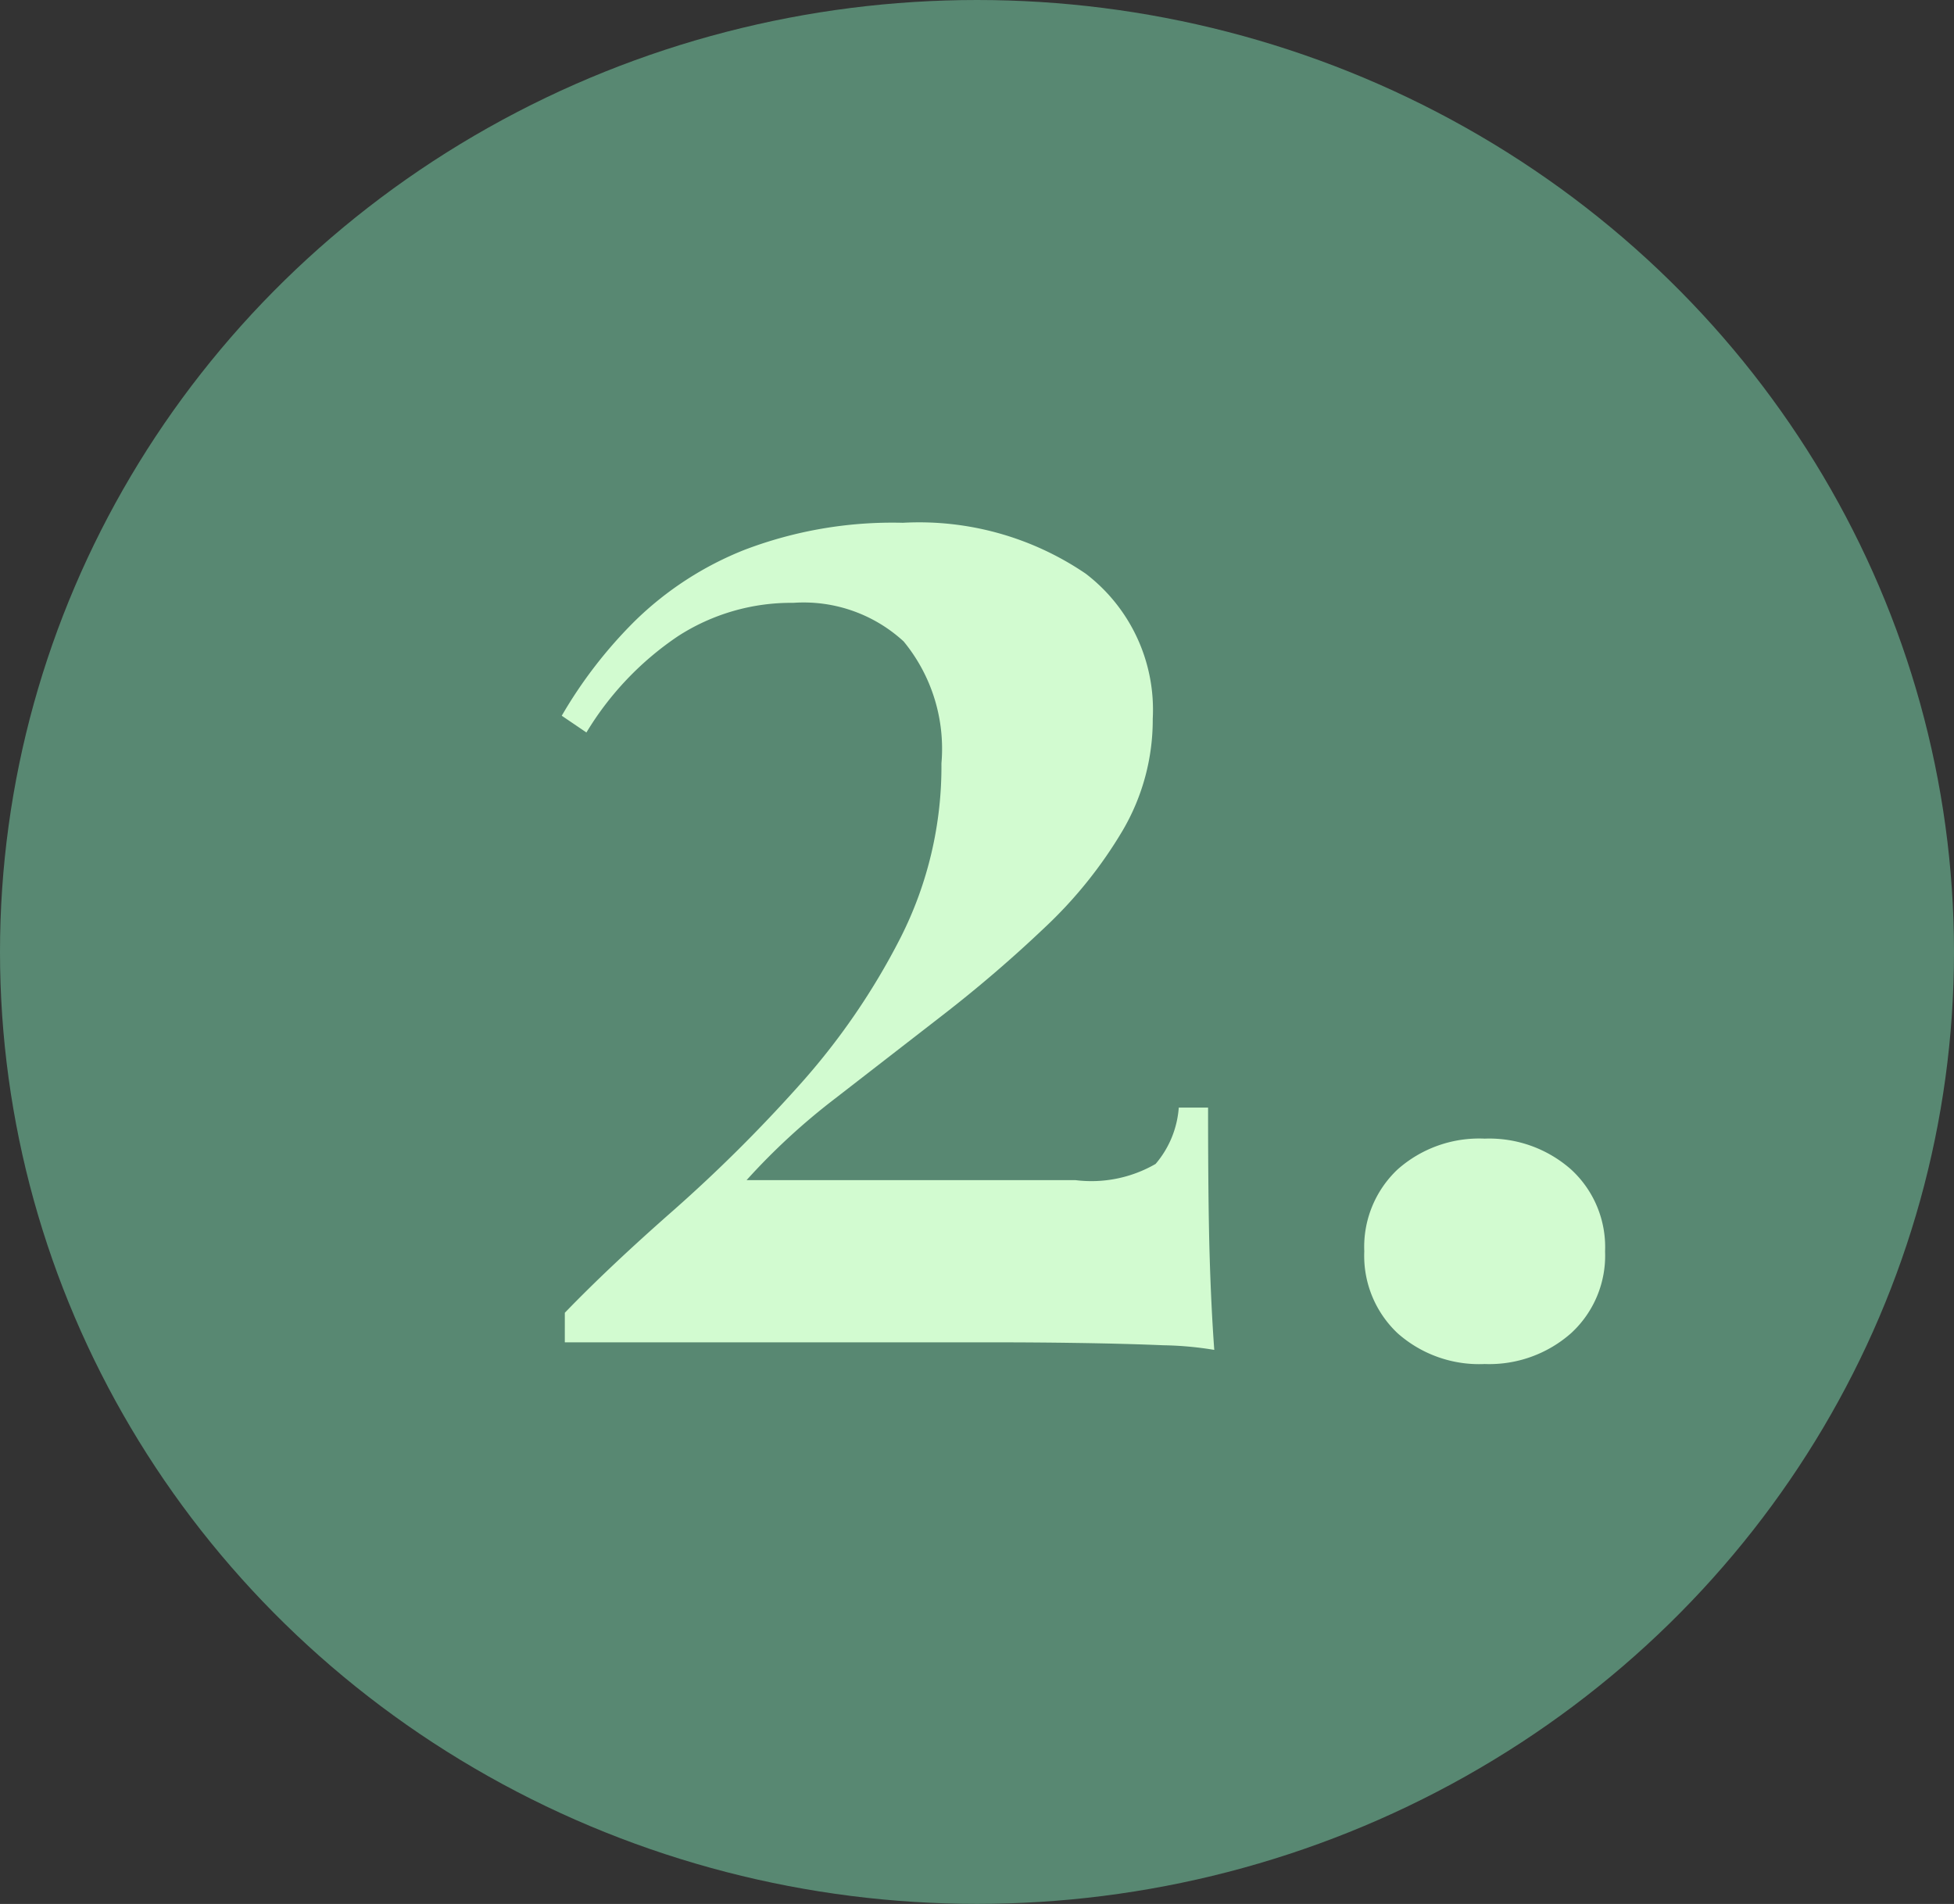
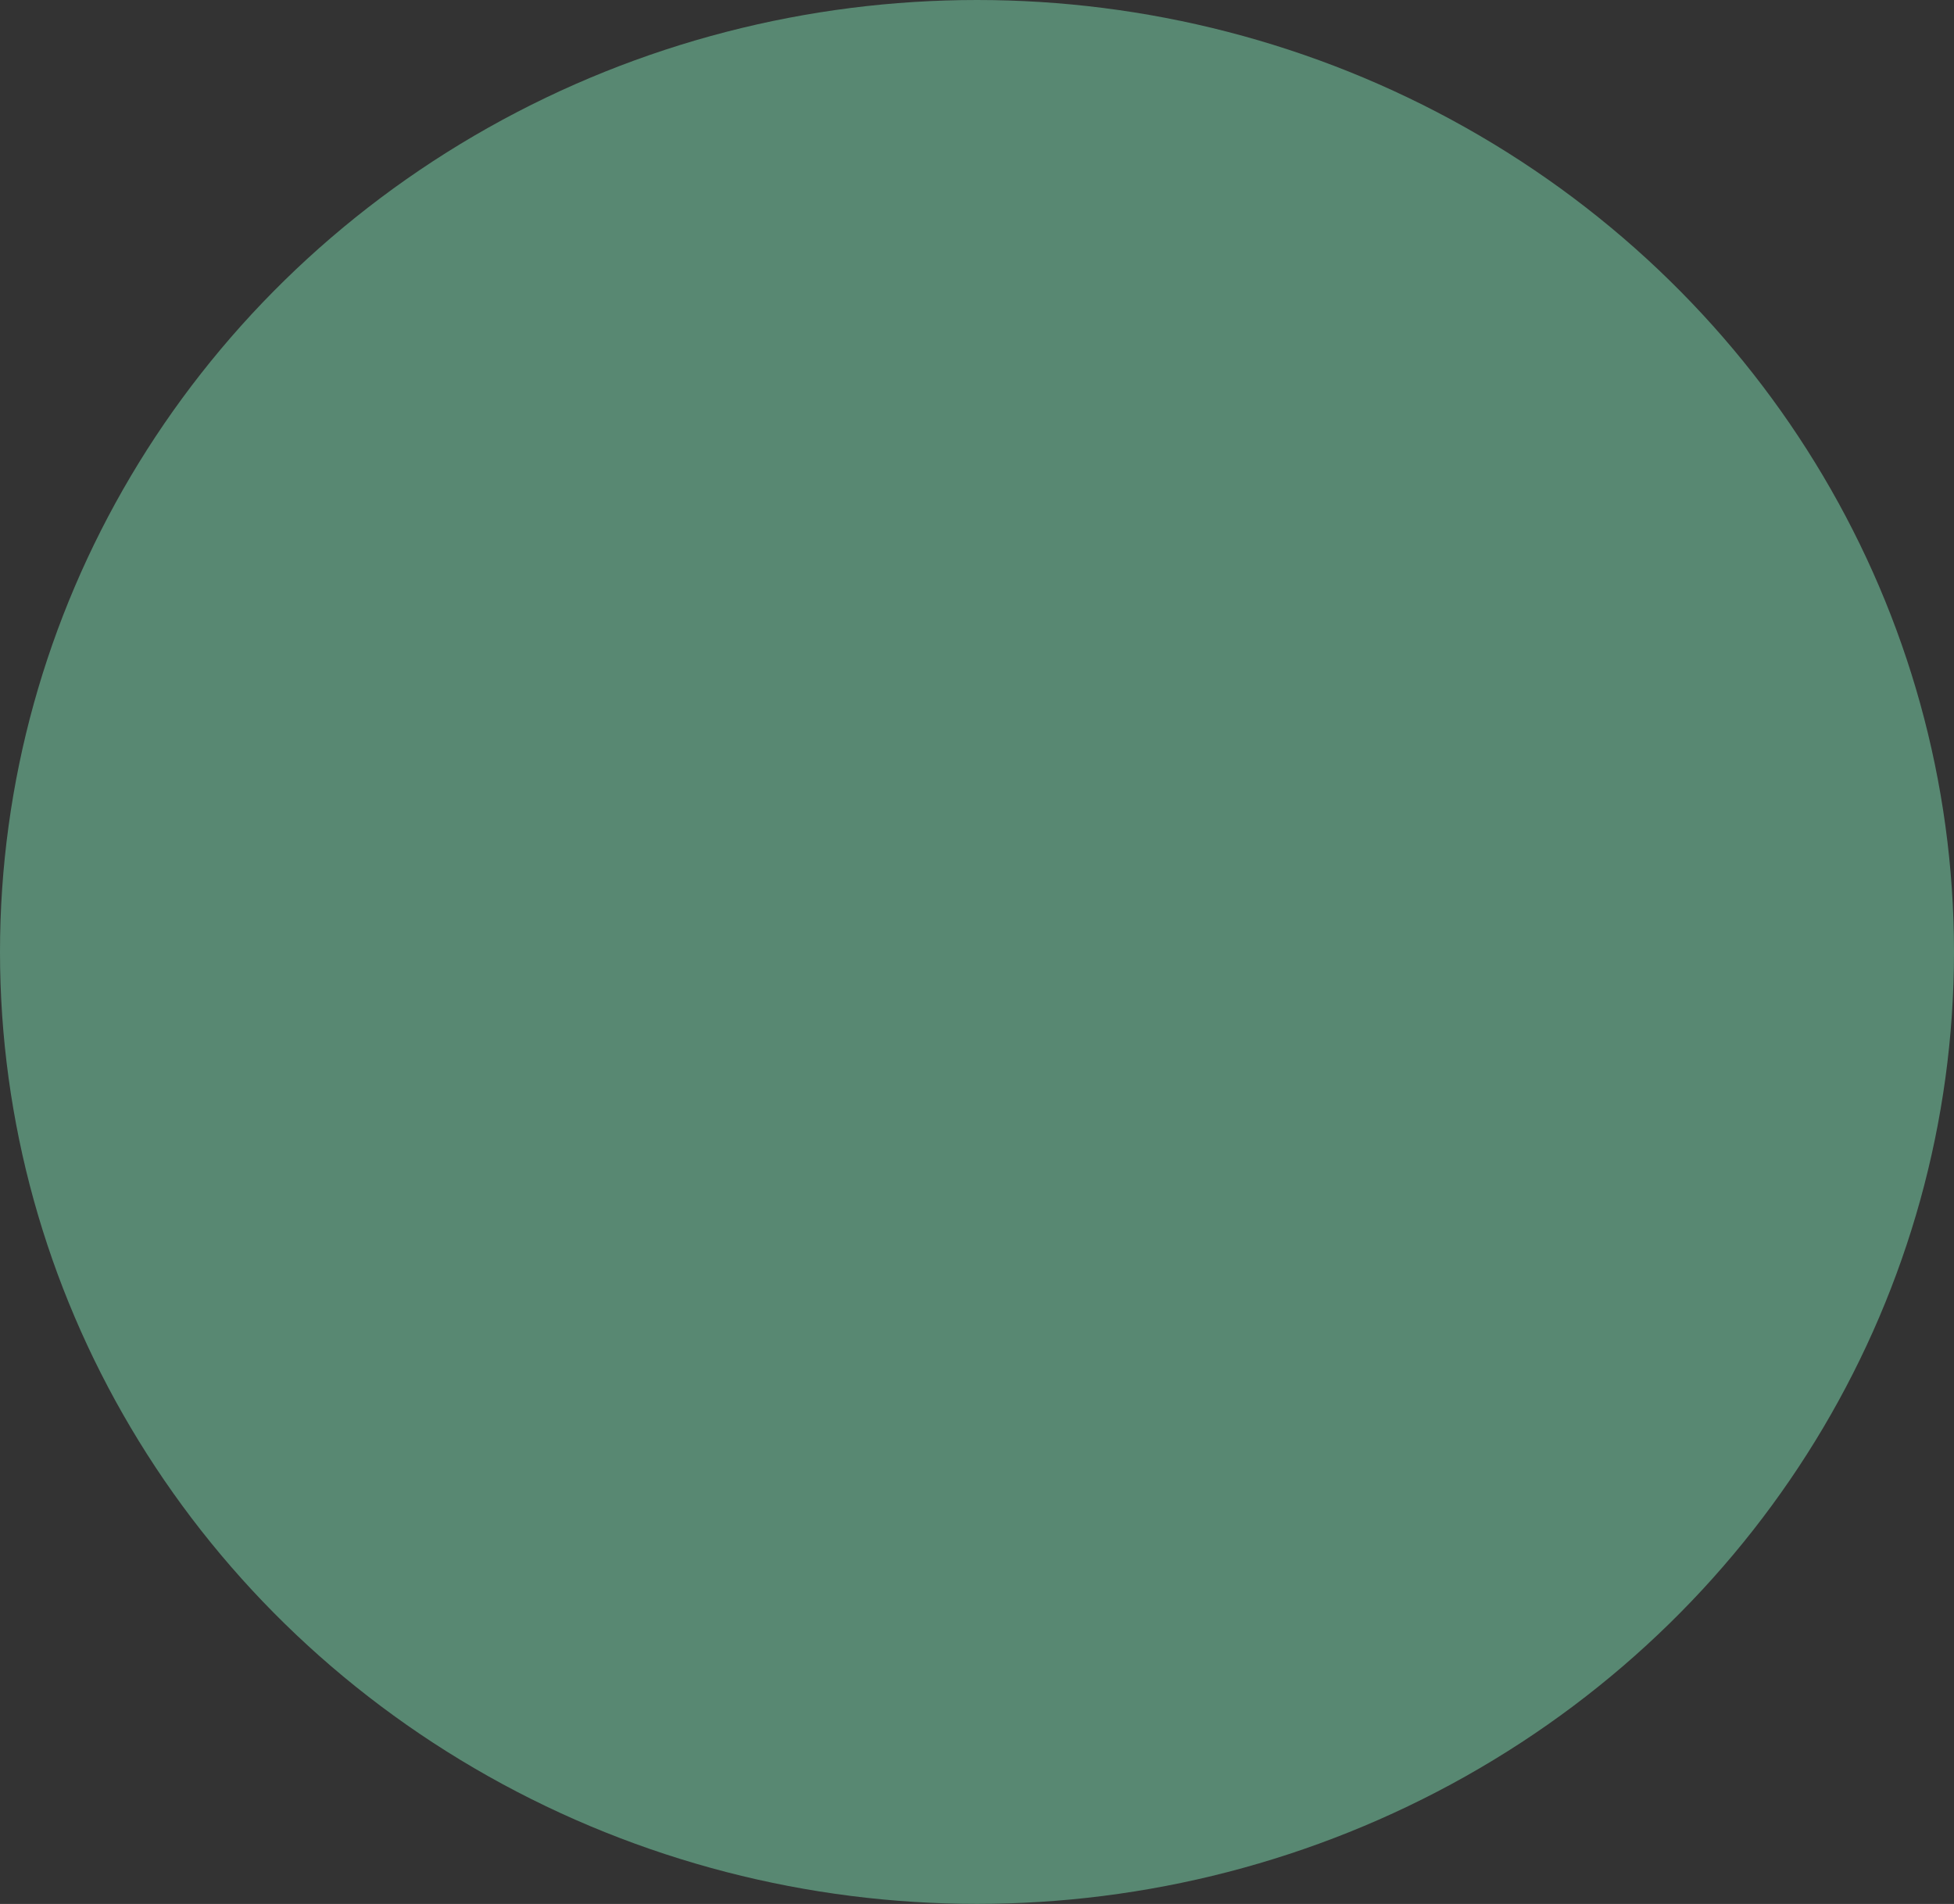
<svg xmlns="http://www.w3.org/2000/svg" width="35" height="34.103" viewBox="0 0 35 34.103">
  <rect x="0" y="0" width="35" height="34.103" fill="#333333" stroke="none" />
  <g id="Group_115" data-name="Group 115" transform="translate(-392 -1702)">
    <ellipse id="Ellipse_5" data-name="Ellipse 5" cx="17.5" cy="17.051" rx="17.5" ry="17.051" transform="translate(392 1702)" fill="#588872" />
-     <path id="Path_14" data-name="Path 14" d="M-11.065-26.55a5.3,5.3,0,0,1,3.276.912,3.068,3.068,0,0,1,1.2,2.6,3.916,3.916,0,0,1-.539,2,7.888,7.888,0,0,1-1.4,1.742,23.856,23.856,0,0,1-1.838,1.576l-1.908,1.479a11.789,11.789,0,0,0-1.59,1.465h5.888a2.3,2.3,0,0,0,1.438-.29,1.747,1.747,0,0,0,.415-1.009h.525q0,1.714.028,2.654t.083,1.686a6.133,6.133,0,0,0-.912-.083q-.663-.028-1.52-.041T-9.6-11.87h-7.52V-12.4q.8-.829,1.949-1.838a26.8,26.8,0,0,0,2.239-2.225,12.358,12.358,0,0,0,1.825-2.654,6.78,6.78,0,0,0,.733-3.124,3.025,3.025,0,0,0-.677-2.184,2.646,2.646,0,0,0-1.977-.691,3.734,3.734,0,0,0-2.06.594,5.5,5.5,0,0,0-1.645,1.728l-.442-.3a8.162,8.162,0,0,1,1.313-1.7A5.925,5.925,0,0,1-13.9-26.066,7.436,7.436,0,0,1-11.065-26.55ZM-.643-15.519a2.213,2.213,0,0,1,1.548.553A1.885,1.885,0,0,1,1.513-13.5a1.885,1.885,0,0,1-.608,1.465,2.213,2.213,0,0,1-1.548.553,2.2,2.2,0,0,1-1.562-.553A1.906,1.906,0,0,1-2.8-13.5a1.906,1.906,0,0,1,.594-1.465A2.2,2.2,0,0,1-.643-15.519Z" transform="translate(419.237 1737.914)" fill="#D2FBD0" />
  </g>
</svg>